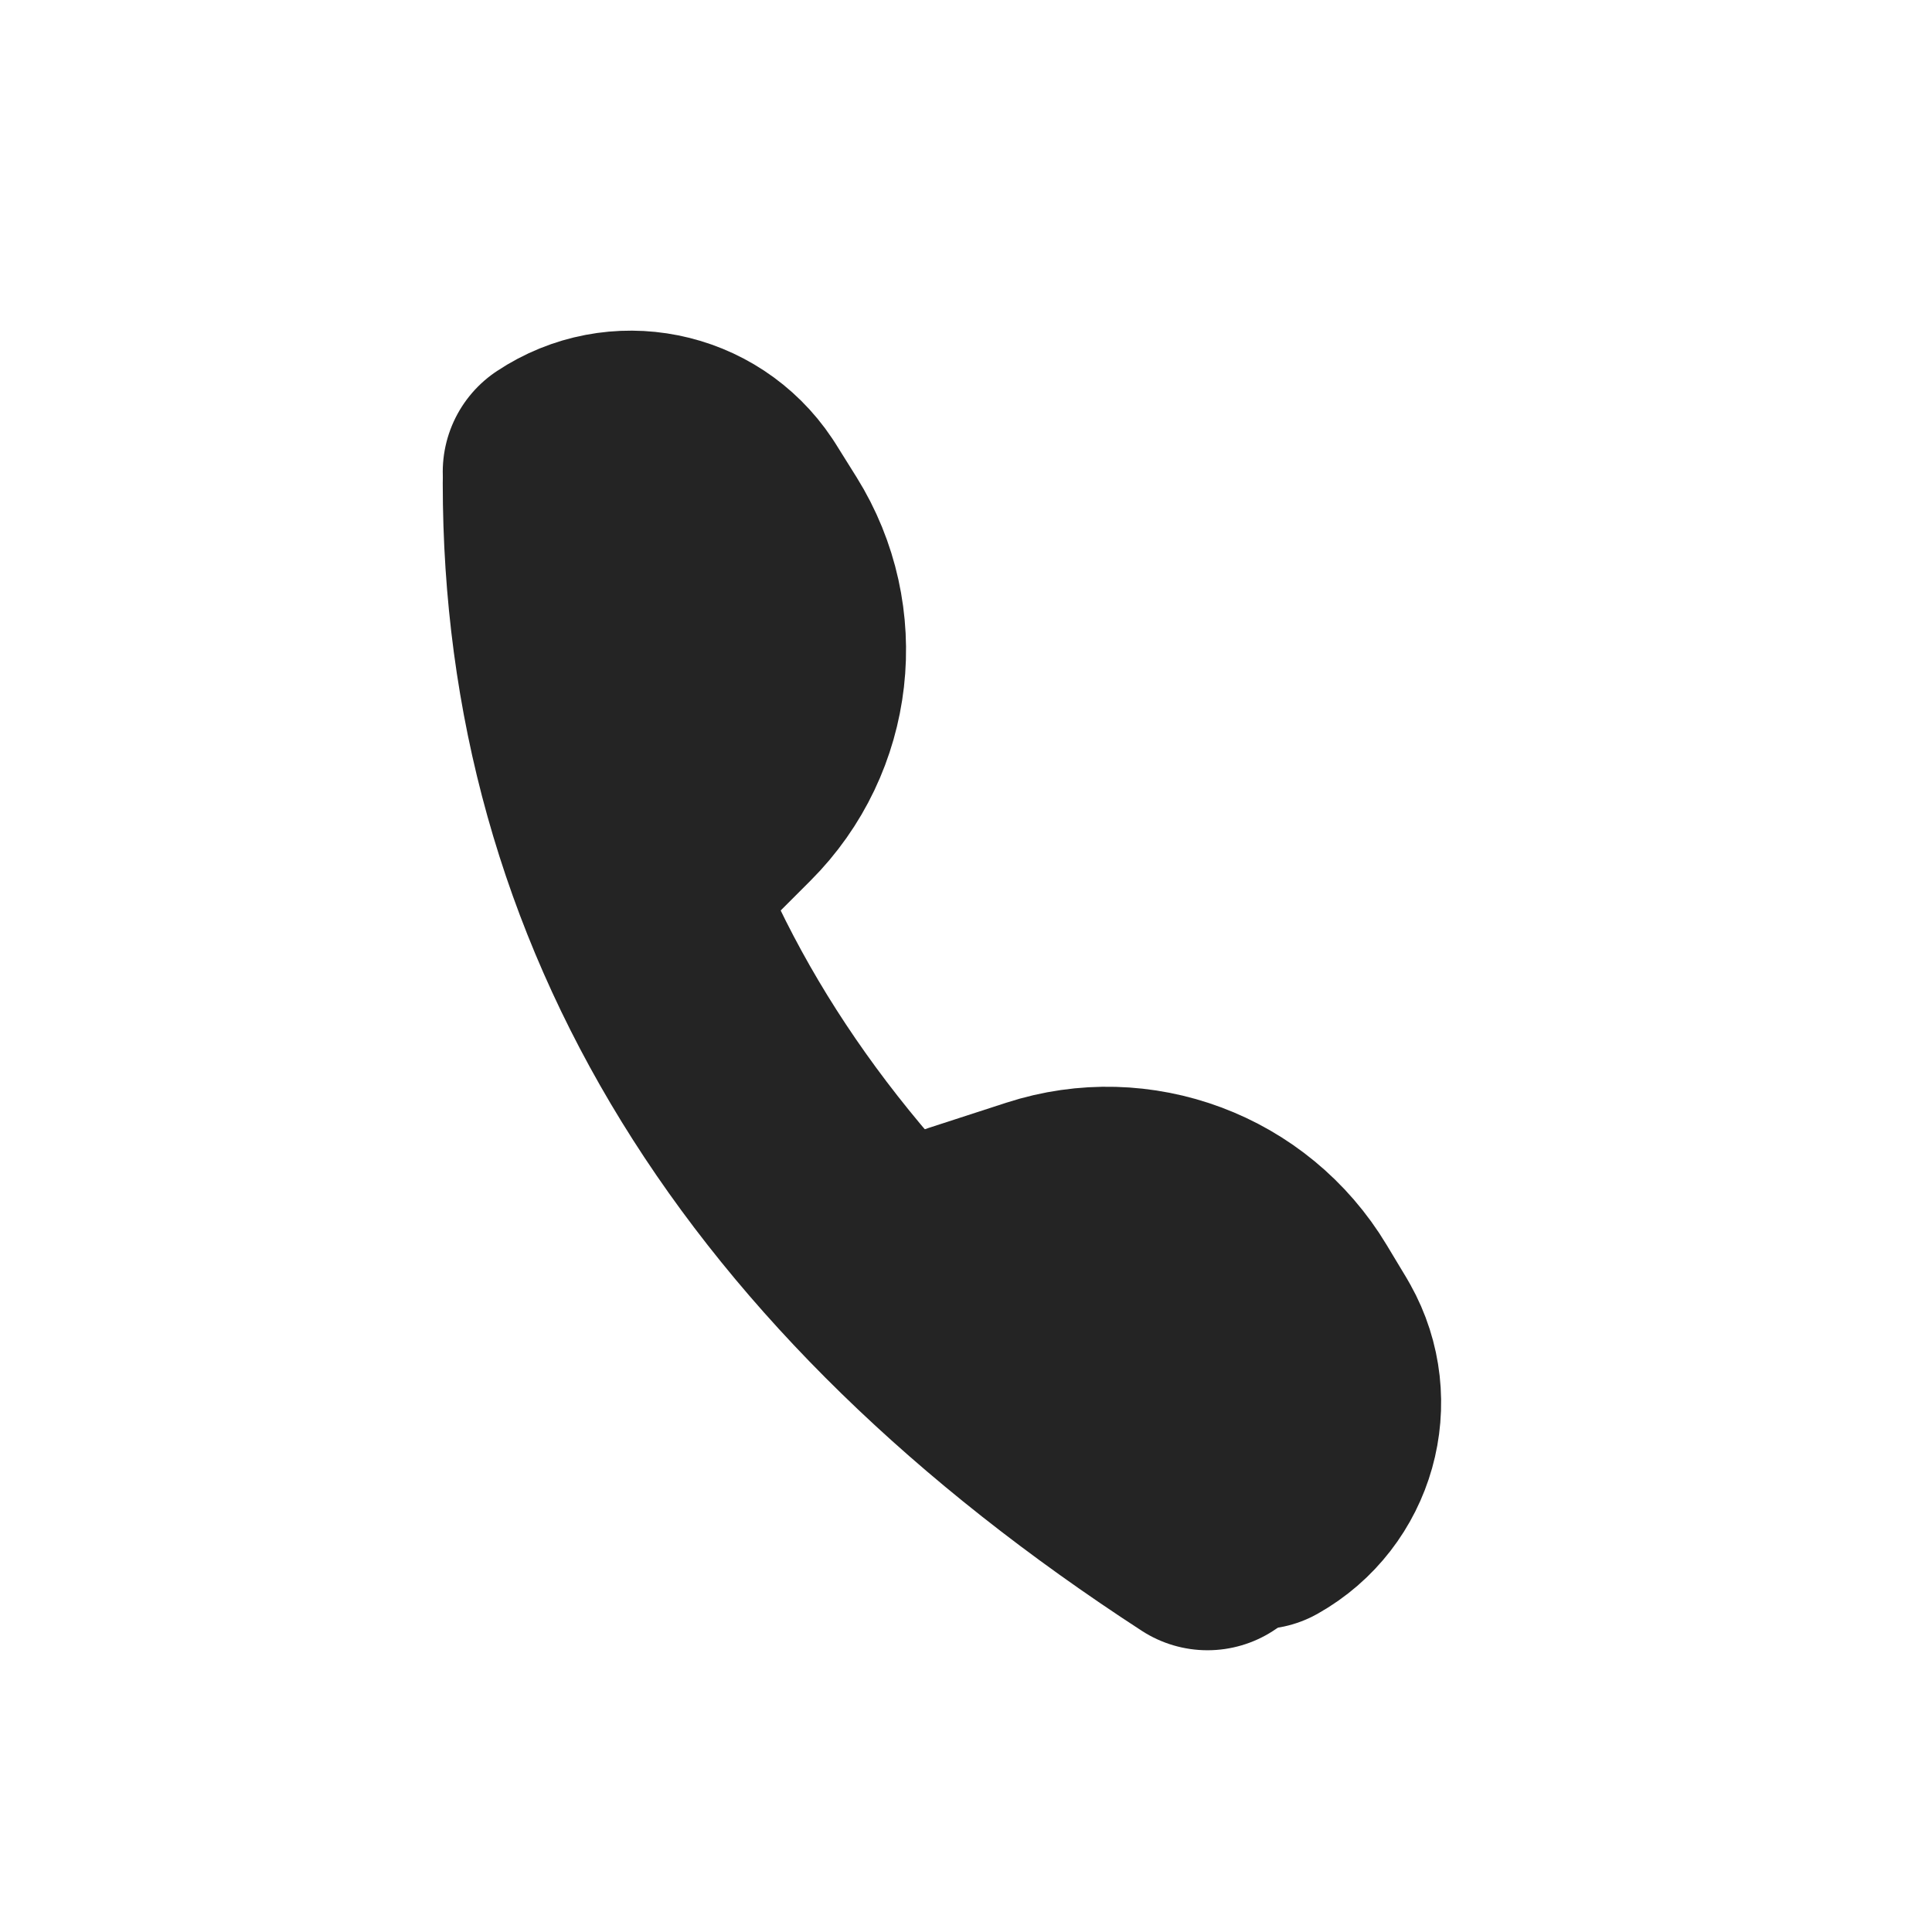
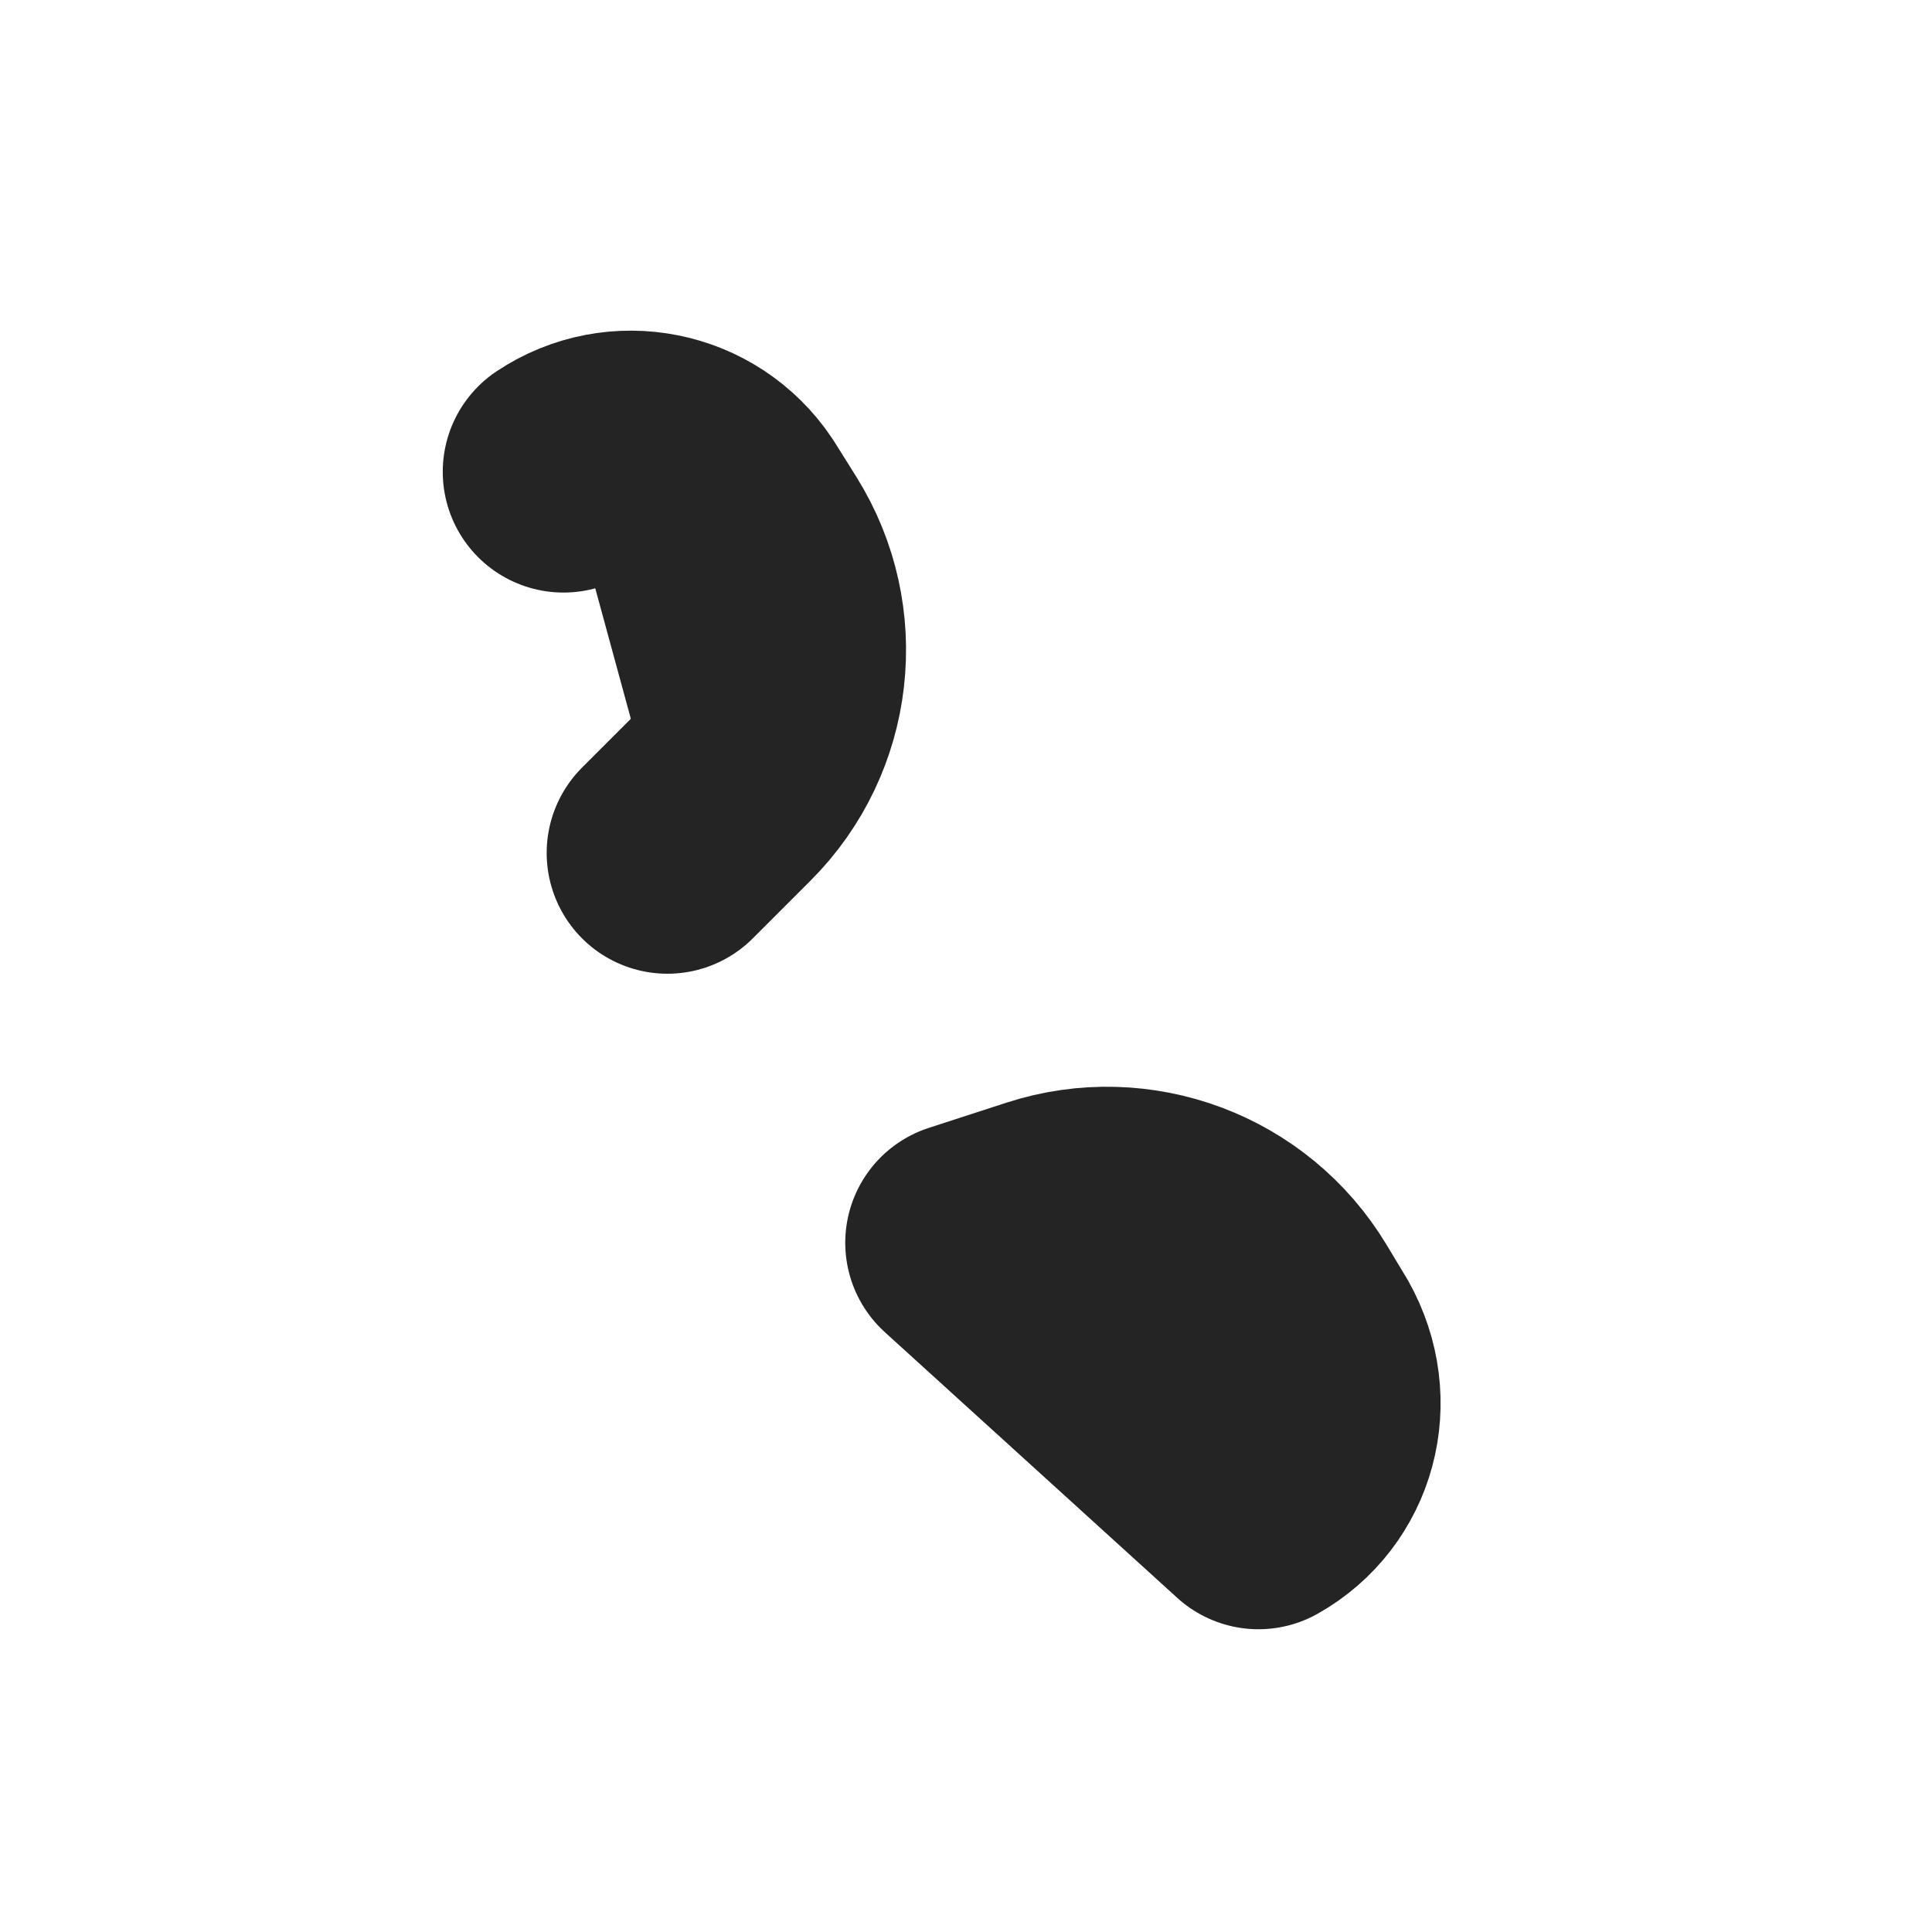
<svg xmlns="http://www.w3.org/2000/svg" width="24px" height="24px" viewBox="0 0 24 24" version="1.1">
  <title>icon-menu copy</title>
  <desc>Created with Sketch.</desc>
  <defs />
  <g id="icon-menu-copy" stroke="none" stroke-width="1" fill="none" fill-rule="evenodd" stroke-linecap="round">
    <g id="Group-3" transform="translate(7, 5)" stroke="#242424" stroke-width="3">
      <g id="Group-2">
        <g id="Group">
-           <path d="M0,1 C0,6.2 2.667,10.533 8,14" id="Path-24" />
          <path d="M0,0.861 L3.33066907e-16,0.861 C0.693,0.399 1.628,0.586 2.09,1.279 C2.098,1.291 2.106,1.304 2.114,1.316 L2.368,1.722 C2.997,2.73 2.848,4.039 2.008,4.879 L1.291,5.596" id="Path-25" fill="#242424" />
-           <path d="M8.633,13.739 L5,10.438 L5.964,10.125 C7.094,9.758 8.328,10.219 8.94,11.238 L9.187,11.648 C9.194,11.661 9.202,11.674 9.209,11.687 C9.617,12.413 9.358,13.331 8.633,13.739 Z" id="Path-25" stroke-linejoin="round" />
+           <path d="M8.633,13.739 L5,10.438 L5.964,10.125 C7.094,9.758 8.328,10.219 8.94,11.238 L9.187,11.648 C9.617,12.413 9.358,13.331 8.633,13.739 Z" id="Path-25" stroke-linejoin="round" />
        </g>
      </g>
    </g>
  </g>
</svg>